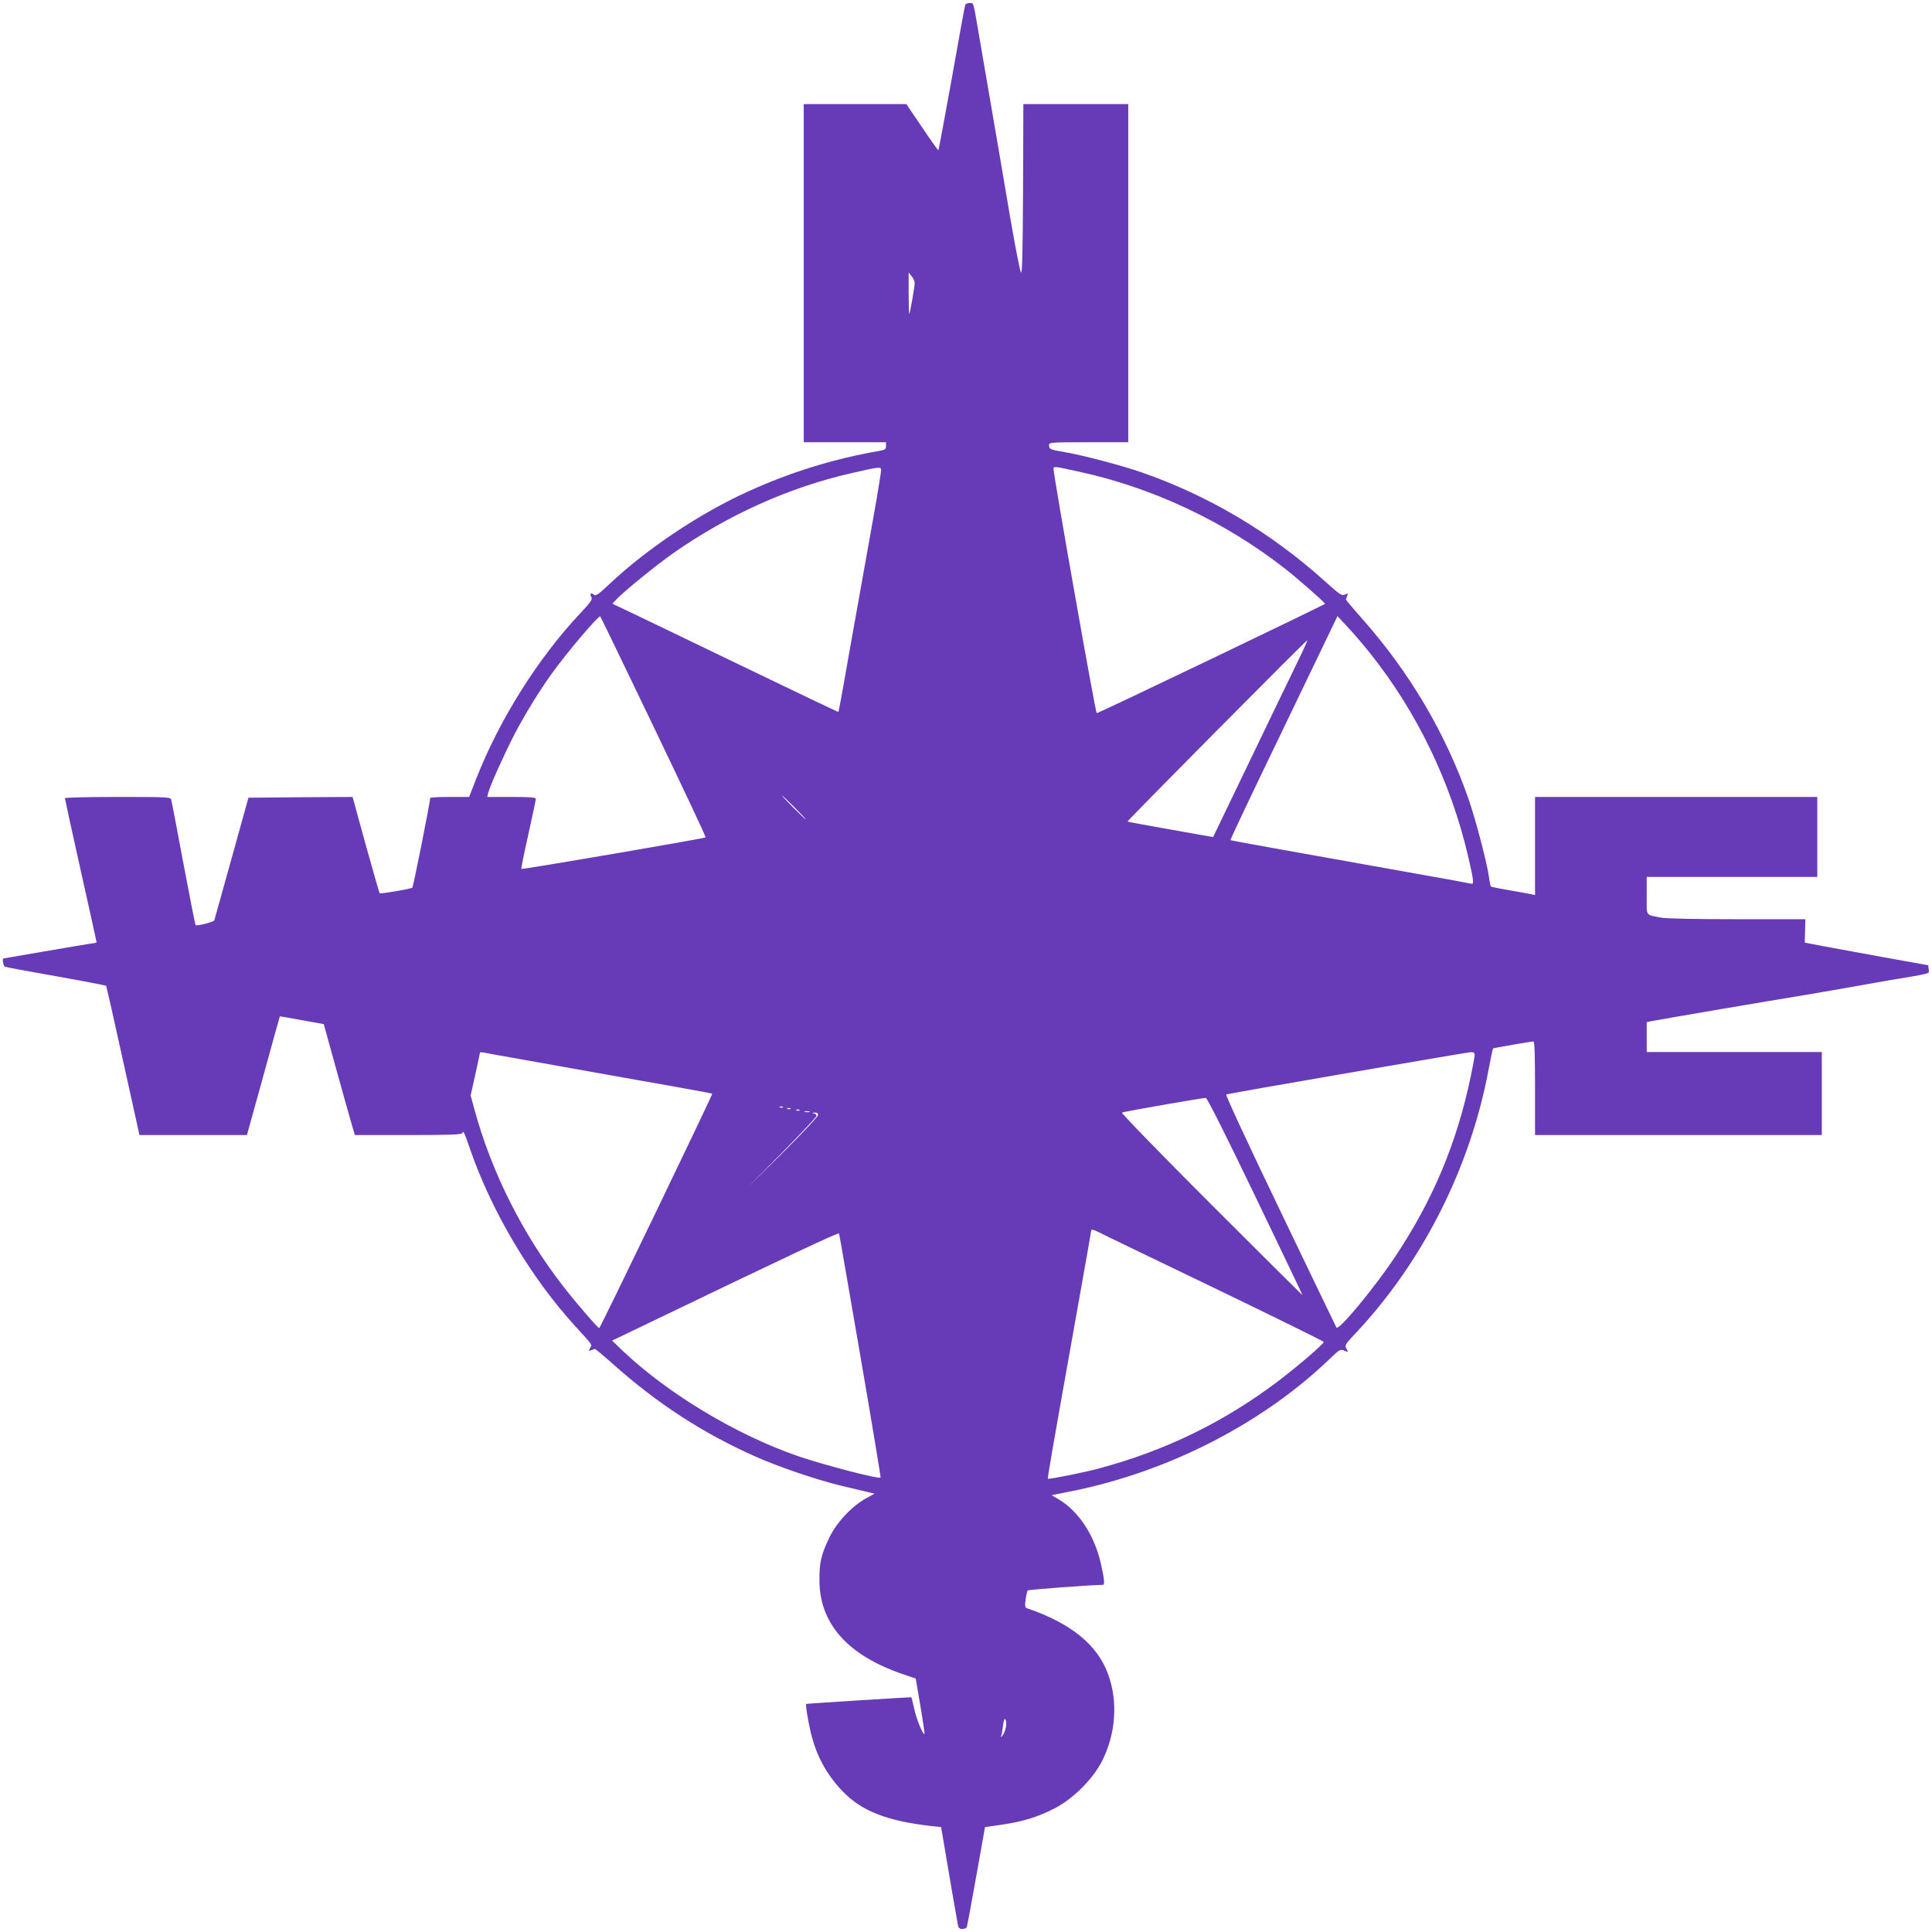
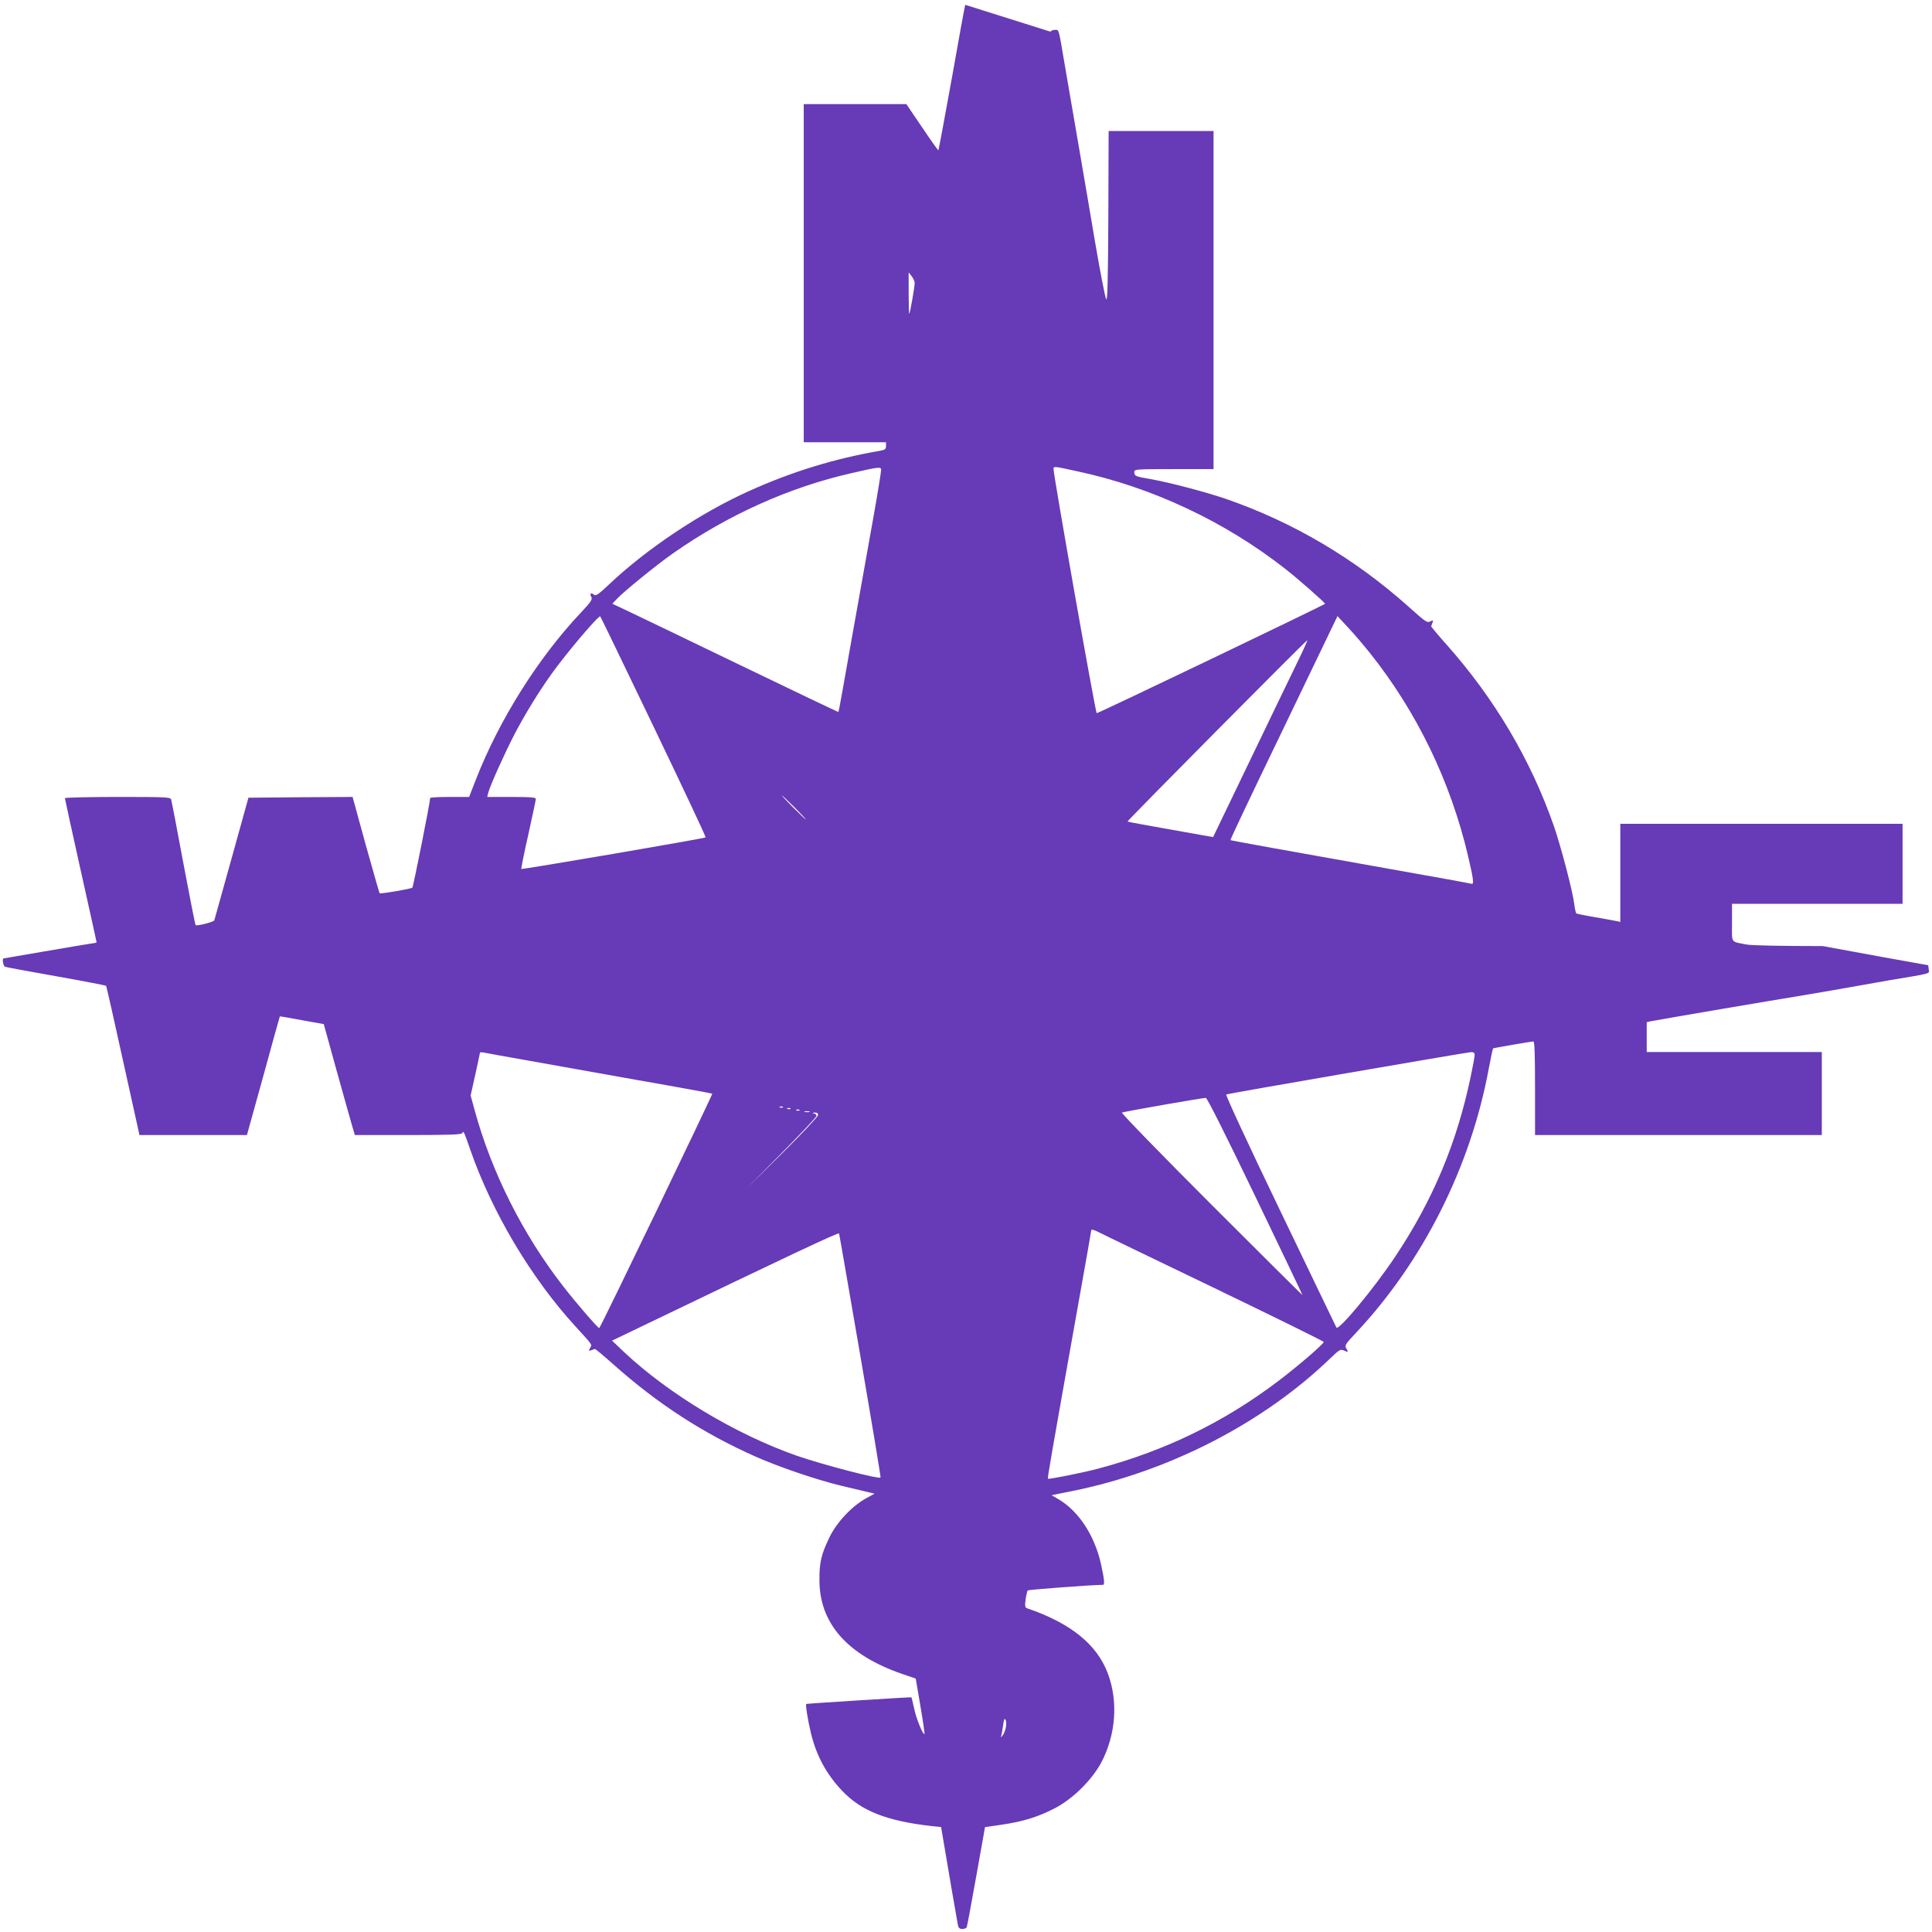
<svg xmlns="http://www.w3.org/2000/svg" version="1.0" width="1280pt" height="1280pt" viewBox="0 0 1280 1280" preserveAspectRatio="xMidYMid meet">
  <g transform="translate(0,1280) scale(0.1,-0.1)" fill="#673ab7" stroke="none">
-     <path d="M6395 12768 c-3 -7 -43 -226 -89 -487 -47 -260 -87 -475 -89 -477 -1 -2 -50 66 -107 151 l-105 155 -340 0 -340 0 0 -1120 0 -1120 273 0 272 0 0 -25 c0 -20 -6 -25 -37 -31 -303 -52 -587 -139 -872 -268 -320 -144 -678 -383 -926 -618 -72 -68 -88 -78 -100 -68 -20 17 -30 7 -17 -16 8 -15 -3 -32 -66 -99 -285 -301 -544 -713 -698 -1107 l-46 -118 -129 0 c-71 0 -129 -3 -129 -7 0 -27 -112 -589 -118 -594 -8 -8 -212 -43 -217 -37 -2 2 -43 146 -92 321 l-87 317 -345 -2 -345 -3 -111 -400 c-61 -220 -113 -406 -115 -412 -5 -12 -116 -40 -124 -32 -3 2 -39 186 -81 409 -41 223 -78 413 -81 423 -5 16 -31 17 -355 17 -192 0 -349 -4 -349 -8 0 -4 47 -220 105 -480 58 -259 105 -473 105 -475 0 -3 -21 -7 -47 -10 -27 -4 -165 -27 -308 -52 -143 -24 -261 -45 -262 -45 -10 0 -1 -52 10 -55 6 -3 159 -31 340 -63 180 -32 329 -61 330 -63 2 -2 53 -226 112 -496 l109 -493 356 0 356 0 109 393 c59 215 108 393 109 393 1 1 66 -10 146 -25 l145 -26 83 -300 c46 -165 92 -330 103 -367 l20 -68 354 0 c274 0 354 3 358 13 7 19 11 10 52 -108 143 -413 403 -851 696 -1171 120 -132 112 -120 99 -144 -11 -21 -10 -22 6 -16 11 4 22 8 25 9 3 1 57 -44 120 -100 296 -264 599 -460 946 -614 161 -71 409 -155 573 -194 63 -15 137 -33 164 -39 l50 -12 -60 -33 c-95 -54 -194 -161 -241 -261 -52 -109 -65 -163 -64 -278 0 -287 184 -496 547 -622 l91 -31 31 -182 c17 -100 29 -184 27 -185 -9 -10 -55 102 -68 167 -9 40 -17 74 -19 76 -2 2 -685 -41 -696 -44 -7 -2 10 -107 30 -191 36 -150 101 -272 207 -384 127 -134 294 -200 591 -234 l65 -7 12 -70 c27 -164 94 -552 99 -577 4 -21 11 -28 30 -28 14 0 27 6 29 13 3 6 31 158 63 337 l58 325 111 16 c142 21 236 50 348 107 121 62 250 189 313 308 95 183 111 402 42 586 -72 193 -245 333 -533 432 -16 5 -18 13 -12 59 4 28 10 55 14 60 5 5 424 37 498 37 13 0 10 35 -13 139 -42 188 -148 350 -281 428 l-46 27 135 27 c642 129 1270 452 1715 883 58 55 64 59 88 48 28 -13 30 -10 13 17 -10 17 -2 29 66 101 445 474 760 1101 880 1753 13 71 26 130 28 131 4 3 252 46 267 46 8 0 11 -86 11 -310 l0 -310 950 0 950 0 0 275 0 275 -580 0 -580 0 0 99 0 99 28 6 c42 9 888 153 962 164 36 6 142 24 235 40 94 17 265 47 380 67 292 49 267 42 263 73 l-3 27 -290 52 c-159 29 -344 63 -409 75 l-119 23 2 78 2 77 -450 0 c-273 0 -471 4 -503 10 -110 22 -98 4 -98 145 l0 125 565 0 565 0 0 265 0 265 -935 0 -935 0 0 -325 0 -325 -22 5 c-13 3 -77 14 -143 26 -66 11 -123 23 -126 25 -4 2 -10 30 -14 61 -10 85 -88 381 -134 515 -153 440 -393 846 -711 1204 -58 65 -104 120 -103 123 1 3 5 14 9 25 6 16 5 17 -15 7 -20 -11 -32 -3 -141 95 -357 320 -767 562 -1208 715 -137 47 -380 111 -505 133 -100 17 -107 20 -107 47 0 18 9 19 263 19 l262 0 0 1120 0 1120 -347 0 -348 0 -2 -567 c-2 -434 -6 -563 -14 -548 -7 11 -40 182 -74 380 -33 198 -72 423 -85 500 -54 312 -87 509 -116 675 -42 247 -37 230 -65 230 -14 0 -27 -6 -29 -12z m-335 -1843 c0 -25 -30 -198 -36 -204 -2 -2 -4 58 -4 135 l0 139 20 -25 c11 -14 20 -34 20 -45z m-274 -1555 c-30 -168 -94 -525 -142 -795 -47 -269 -87 -491 -89 -492 -1 -2 -291 137 -646 308 -354 171 -691 333 -748 360 l-104 49 24 26 c45 50 267 230 375 306 365 256 771 439 1184 533 178 41 195 43 198 25 1 -8 -22 -152 -52 -320z m1349 308 c495 -105 981 -333 1383 -649 82 -64 260 -221 261 -229 0 -6 -1500 -725 -1513 -725 -8 0 -284 1563 -286 1617 0 20 0 20 155 -14z m-2804 -1694 c192 -400 347 -729 344 -732 -7 -7 -1216 -214 -1221 -209 -2 2 18 104 46 227 27 123 50 229 50 237 0 10 -33 13 -161 13 l-161 0 6 25 c12 49 108 261 176 393 73 138 159 278 244 397 101 141 313 391 323 381 3 -3 162 -332 354 -732z m4744 491 c313 -392 535 -853 651 -1345 37 -158 41 -192 22 -185 -7 2 -177 34 -378 69 -894 159 -1214 217 -1218 220 -2 3 141 305 319 673 177 367 337 700 356 740 l34 71 71 -76 c40 -43 104 -118 143 -167z m-489 -82 c-45 -93 -187 -386 -315 -653 l-234 -486 -281 50 c-155 27 -283 51 -286 53 -4 4 1180 1198 1191 1201 4 1 -30 -73 -75 -165z m-3321 -943 c44 -44 77 -80 75 -80 -3 0 -41 36 -85 80 -44 44 -77 80 -75 80 3 0 41 -36 85 -80z m-1780 -1674 c138 -25 471 -84 740 -132 270 -47 492 -88 494 -90 4 -4 -742 -1554 -749 -1553 -10 1 -161 176 -237 275 -268 343 -477 759 -589 1171 l-26 95 31 139 c17 77 31 142 31 145 0 3 12 3 28 0 15 -3 140 -26 277 -50z m6285 34 c0 -11 -12 -75 -26 -142 -92 -440 -250 -818 -500 -1193 -139 -209 -377 -496 -390 -470 -3 6 -171 354 -373 775 -215 446 -363 767 -357 769 17 7 1588 278 1619 280 21 1 27 -4 27 -19z m-1454 -935 c172 -358 313 -652 313 -655 1 -3 -271 267 -604 600 -333 333 -599 607 -592 609 22 8 542 99 556 97 9 0 139 -260 327 -651z m-3129 589 c-3 -3 -12 -4 -19 -1 -8 3 -5 6 6 6 11 1 17 -2 13 -5z m50 -10 c-3 -3 -12 -4 -19 -1 -8 3 -5 6 6 6 11 1 17 -2 13 -5z m60 -10 c-3 -3 -12 -4 -19 -1 -8 3 -5 6 6 6 11 1 17 -2 13 -5z m66 -11 c-7 -2 -21 -2 -30 0 -10 3 -4 5 12 5 17 0 24 -2 18 -5z m57 -21 c0 -9 -107 -123 -237 -252 l-238 -235 233 235 c127 129 232 240 232 247 0 6 -8 14 -17 16 -14 4 -12 5 5 6 15 1 22 -5 22 -17z m2618 -1142 c402 -194 732 -356 732 -361 0 -13 -173 -162 -304 -261 -359 -271 -745 -459 -1186 -577 -99 -27 -331 -73 -337 -68 -4 5 19 138 212 1220 41 229 75 422 75 427 0 6 17 2 38 -8 20 -11 367 -178 770 -372z m-2338 -453 c76 -441 136 -804 134 -806 -11 -12 -377 83 -554 144 -405 142 -845 406 -1143 685 l-82 78 200 96 c972 468 1301 623 1304 614 2 -5 65 -370 141 -811z m964 -2461 c-3 -19 -13 -43 -21 -53 -13 -16 -14 -17 -9 -1 3 10 8 41 12 69 5 38 9 47 16 35 5 -9 6 -31 2 -50z" />
+     <path d="M6395 12768 c-3 -7 -43 -226 -89 -487 -47 -260 -87 -475 -89 -477 -1 -2 -50 66 -107 151 l-105 155 -340 0 -340 0 0 -1120 0 -1120 273 0 272 0 0 -25 c0 -20 -6 -25 -37 -31 -303 -52 -587 -139 -872 -268 -320 -144 -678 -383 -926 -618 -72 -68 -88 -78 -100 -68 -20 17 -30 7 -17 -16 8 -15 -3 -32 -66 -99 -285 -301 -544 -713 -698 -1107 l-46 -118 -129 0 c-71 0 -129 -3 -129 -7 0 -27 -112 -589 -118 -594 -8 -8 -212 -43 -217 -37 -2 2 -43 146 -92 321 l-87 317 -345 -2 -345 -3 -111 -400 c-61 -220 -113 -406 -115 -412 -5 -12 -116 -40 -124 -32 -3 2 -39 186 -81 409 -41 223 -78 413 -81 423 -5 16 -31 17 -355 17 -192 0 -349 -4 -349 -8 0 -4 47 -220 105 -480 58 -259 105 -473 105 -475 0 -3 -21 -7 -47 -10 -27 -4 -165 -27 -308 -52 -143 -24 -261 -45 -262 -45 -10 0 -1 -52 10 -55 6 -3 159 -31 340 -63 180 -32 329 -61 330 -63 2 -2 53 -226 112 -496 l109 -493 356 0 356 0 109 393 c59 215 108 393 109 393 1 1 66 -10 146 -25 l145 -26 83 -300 c46 -165 92 -330 103 -367 l20 -68 354 0 c274 0 354 3 358 13 7 19 11 10 52 -108 143 -413 403 -851 696 -1171 120 -132 112 -120 99 -144 -11 -21 -10 -22 6 -16 11 4 22 8 25 9 3 1 57 -44 120 -100 296 -264 599 -460 946 -614 161 -71 409 -155 573 -194 63 -15 137 -33 164 -39 l50 -12 -60 -33 c-95 -54 -194 -161 -241 -261 -52 -109 -65 -163 -64 -278 0 -287 184 -496 547 -622 l91 -31 31 -182 c17 -100 29 -184 27 -185 -9 -10 -55 102 -68 167 -9 40 -17 74 -19 76 -2 2 -685 -41 -696 -44 -7 -2 10 -107 30 -191 36 -150 101 -272 207 -384 127 -134 294 -200 591 -234 l65 -7 12 -70 c27 -164 94 -552 99 -577 4 -21 11 -28 30 -28 14 0 27 6 29 13 3 6 31 158 63 337 l58 325 111 16 c142 21 236 50 348 107 121 62 250 189 313 308 95 183 111 402 42 586 -72 193 -245 333 -533 432 -16 5 -18 13 -12 59 4 28 10 55 14 60 5 5 424 37 498 37 13 0 10 35 -13 139 -42 188 -148 350 -281 428 l-46 27 135 27 c642 129 1270 452 1715 883 58 55 64 59 88 48 28 -13 30 -10 13 17 -10 17 -2 29 66 101 445 474 760 1101 880 1753 13 71 26 130 28 131 4 3 252 46 267 46 8 0 11 -86 11 -310 l0 -310 950 0 950 0 0 275 0 275 -580 0 -580 0 0 99 0 99 28 6 c42 9 888 153 962 164 36 6 142 24 235 40 94 17 265 47 380 67 292 49 267 42 263 73 l-3 27 -290 52 c-159 29 -344 63 -409 75 c-273 0 -471 4 -503 10 -110 22 -98 4 -98 145 l0 125 565 0 565 0 0 265 0 265 -935 0 -935 0 0 -325 0 -325 -22 5 c-13 3 -77 14 -143 26 -66 11 -123 23 -126 25 -4 2 -10 30 -14 61 -10 85 -88 381 -134 515 -153 440 -393 846 -711 1204 -58 65 -104 120 -103 123 1 3 5 14 9 25 6 16 5 17 -15 7 -20 -11 -32 -3 -141 95 -357 320 -767 562 -1208 715 -137 47 -380 111 -505 133 -100 17 -107 20 -107 47 0 18 9 19 263 19 l262 0 0 1120 0 1120 -347 0 -348 0 -2 -567 c-2 -434 -6 -563 -14 -548 -7 11 -40 182 -74 380 -33 198 -72 423 -85 500 -54 312 -87 509 -116 675 -42 247 -37 230 -65 230 -14 0 -27 -6 -29 -12z m-335 -1843 c0 -25 -30 -198 -36 -204 -2 -2 -4 58 -4 135 l0 139 20 -25 c11 -14 20 -34 20 -45z m-274 -1555 c-30 -168 -94 -525 -142 -795 -47 -269 -87 -491 -89 -492 -1 -2 -291 137 -646 308 -354 171 -691 333 -748 360 l-104 49 24 26 c45 50 267 230 375 306 365 256 771 439 1184 533 178 41 195 43 198 25 1 -8 -22 -152 -52 -320z m1349 308 c495 -105 981 -333 1383 -649 82 -64 260 -221 261 -229 0 -6 -1500 -725 -1513 -725 -8 0 -284 1563 -286 1617 0 20 0 20 155 -14z m-2804 -1694 c192 -400 347 -729 344 -732 -7 -7 -1216 -214 -1221 -209 -2 2 18 104 46 227 27 123 50 229 50 237 0 10 -33 13 -161 13 l-161 0 6 25 c12 49 108 261 176 393 73 138 159 278 244 397 101 141 313 391 323 381 3 -3 162 -332 354 -732z m4744 491 c313 -392 535 -853 651 -1345 37 -158 41 -192 22 -185 -7 2 -177 34 -378 69 -894 159 -1214 217 -1218 220 -2 3 141 305 319 673 177 367 337 700 356 740 l34 71 71 -76 c40 -43 104 -118 143 -167z m-489 -82 c-45 -93 -187 -386 -315 -653 l-234 -486 -281 50 c-155 27 -283 51 -286 53 -4 4 1180 1198 1191 1201 4 1 -30 -73 -75 -165z m-3321 -943 c44 -44 77 -80 75 -80 -3 0 -41 36 -85 80 -44 44 -77 80 -75 80 3 0 41 -36 85 -80z m-1780 -1674 c138 -25 471 -84 740 -132 270 -47 492 -88 494 -90 4 -4 -742 -1554 -749 -1553 -10 1 -161 176 -237 275 -268 343 -477 759 -589 1171 l-26 95 31 139 c17 77 31 142 31 145 0 3 12 3 28 0 15 -3 140 -26 277 -50z m6285 34 c0 -11 -12 -75 -26 -142 -92 -440 -250 -818 -500 -1193 -139 -209 -377 -496 -390 -470 -3 6 -171 354 -373 775 -215 446 -363 767 -357 769 17 7 1588 278 1619 280 21 1 27 -4 27 -19z m-1454 -935 c172 -358 313 -652 313 -655 1 -3 -271 267 -604 600 -333 333 -599 607 -592 609 22 8 542 99 556 97 9 0 139 -260 327 -651z m-3129 589 c-3 -3 -12 -4 -19 -1 -8 3 -5 6 6 6 11 1 17 -2 13 -5z m50 -10 c-3 -3 -12 -4 -19 -1 -8 3 -5 6 6 6 11 1 17 -2 13 -5z m60 -10 c-3 -3 -12 -4 -19 -1 -8 3 -5 6 6 6 11 1 17 -2 13 -5z m66 -11 c-7 -2 -21 -2 -30 0 -10 3 -4 5 12 5 17 0 24 -2 18 -5z m57 -21 c0 -9 -107 -123 -237 -252 l-238 -235 233 235 c127 129 232 240 232 247 0 6 -8 14 -17 16 -14 4 -12 5 5 6 15 1 22 -5 22 -17z m2618 -1142 c402 -194 732 -356 732 -361 0 -13 -173 -162 -304 -261 -359 -271 -745 -459 -1186 -577 -99 -27 -331 -73 -337 -68 -4 5 19 138 212 1220 41 229 75 422 75 427 0 6 17 2 38 -8 20 -11 367 -178 770 -372z m-2338 -453 c76 -441 136 -804 134 -806 -11 -12 -377 83 -554 144 -405 142 -845 406 -1143 685 l-82 78 200 96 c972 468 1301 623 1304 614 2 -5 65 -370 141 -811z m964 -2461 c-3 -19 -13 -43 -21 -53 -13 -16 -14 -17 -9 -1 3 10 8 41 12 69 5 38 9 47 16 35 5 -9 6 -31 2 -50z" />
  </g>
</svg>